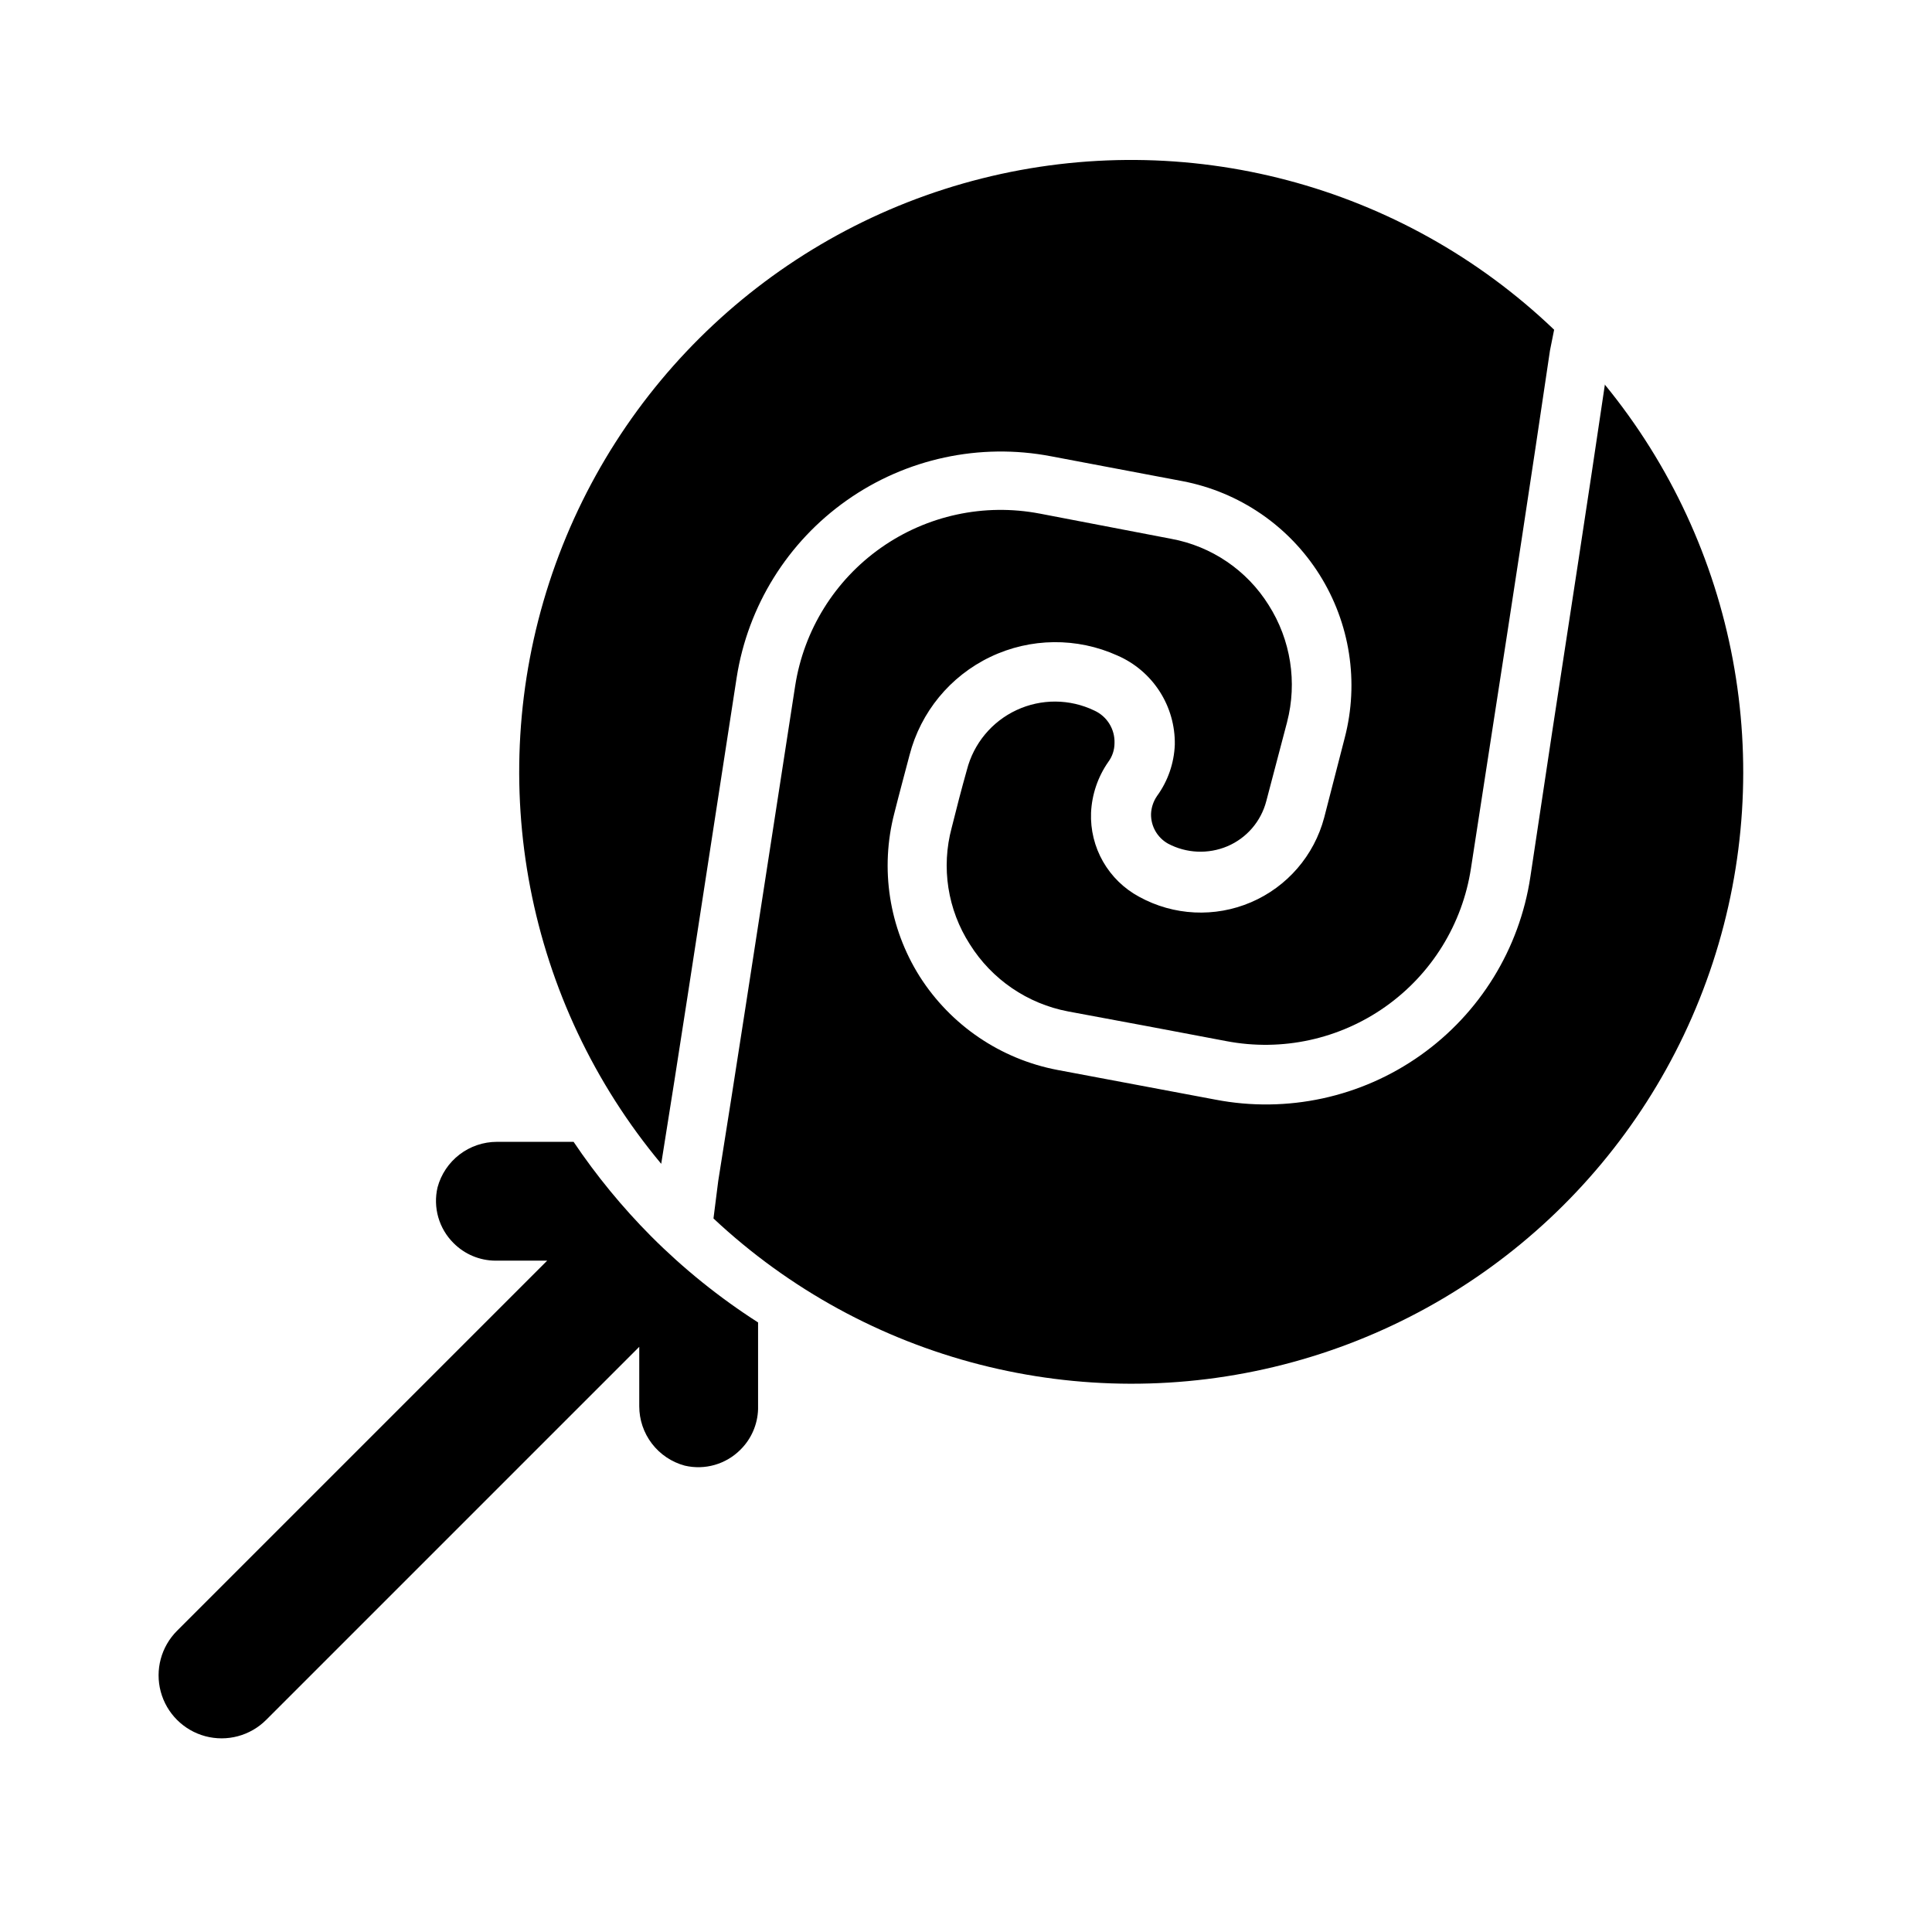
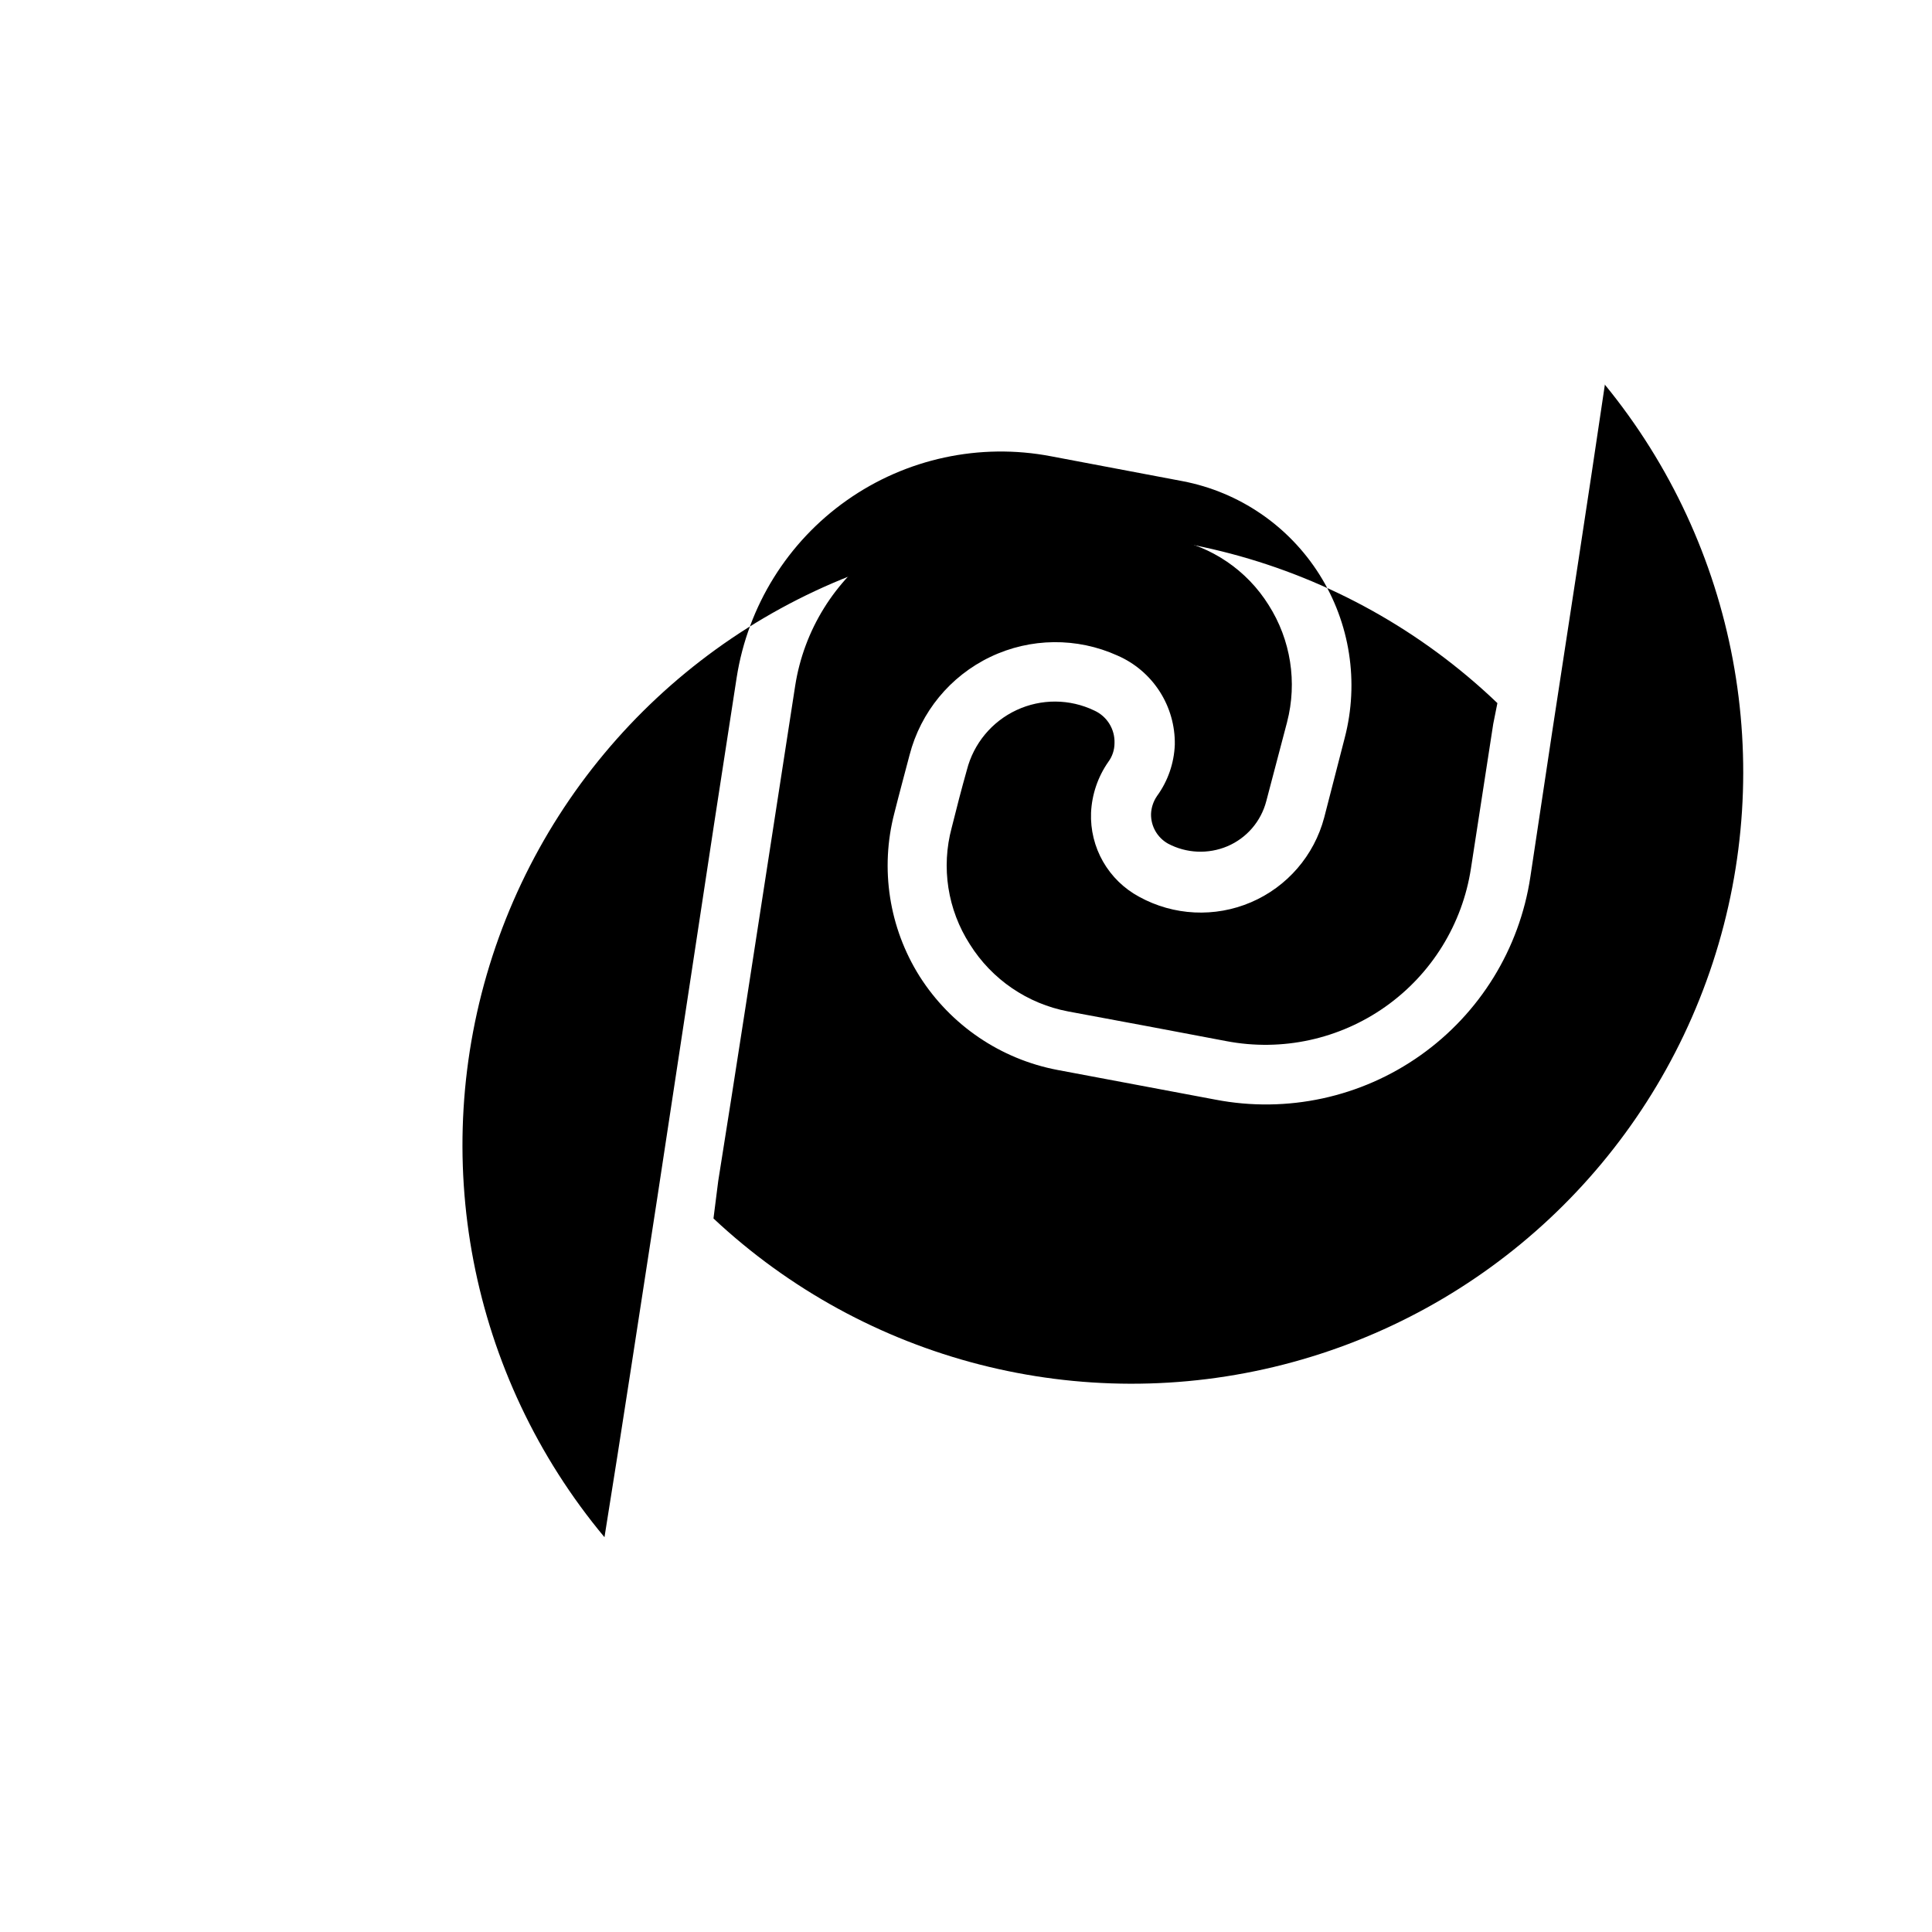
<svg xmlns="http://www.w3.org/2000/svg" fill="#000000" width="800px" height="800px" version="1.1" viewBox="144 144 512 512">
  <g>
    <path d="m569.32 245.86c-4.644 31.488-9.367 61.953-14.012 92.34l-5.746 38.18c-2.867 19.078-13.391 36.16-29.141 47.301-15.746 11.145-35.359 15.383-54.301 11.738l-41.879-7.871c-15.078-2.867-28.297-11.844-36.527-24.797-8.117-12.887-10.539-28.559-6.691-43.297 1.258-5.039 2.676-10.234 4.016-15.352 2.945-11.406 10.785-20.926 21.41-26.012 10.629-5.086 22.961-5.219 33.691-0.359 4.586 1.992 8.477 5.301 11.18 9.504s4.102 9.117 4.016 14.113c-0.188 4.91-1.832 9.648-4.723 13.617-0.957 1.398-1.504 3.035-1.574 4.727-0.07 3.25 1.652 6.273 4.484 7.871 4.875 2.594 10.656 2.852 15.746 0.707 5.109-2.168 8.918-6.59 10.312-11.965l5.512-20.941-0.004 0.004c2.746-10.57 0.98-21.805-4.879-31.02-5.754-9.219-15.129-15.594-25.82-17.555l-34.875-6.691v0.004c-14.676-2.805-29.863 0.473-42.078 9.082s-20.41 21.809-22.707 36.574l-5.984 38.73c-4.879 31.488-9.684 62.977-14.406 92.496l-1.258 9.918c40.418 37.859 97.363 52.465 151.01 38.73 53.648-13.734 96.57-53.91 113.82-106.54s6.438-110.41-28.672-153.24z" />
-     <path d="m333.24 362.37 5.984-38.809c2.965-18.973 13.508-35.93 29.207-46.984 15.699-11.055 35.219-15.266 54.078-11.664l34.953 6.613c14.961 2.879 28.059 11.824 36.188 24.711s10.559 28.562 6.715 43.305l-5.434 21.094c-2.66 10.078-9.812 18.367-19.395 22.473-9.578 4.106-20.516 3.57-29.648-1.453-3.996-2.148-7.309-5.375-9.566-9.312-2.254-3.938-3.356-8.43-3.184-12.965 0.219-4.828 1.801-9.496 4.566-13.461 1.066-1.434 1.645-3.172 1.652-4.961 0.137-3.703-1.977-7.125-5.356-8.656-6.504-3.129-14.066-3.172-20.609-0.121-6.543 3.047-11.371 8.871-13.16 15.863-1.418 5.039-2.754 10.156-4.016 15.273-2.844 10.527-1.098 21.766 4.805 30.934 5.824 9.305 15.27 15.754 26.055 17.793 14.012 2.598 27.945 5.195 41.957 7.871 14.703 2.801 29.91-0.496 42.129-9.141 12.223-8.641 20.402-21.879 22.66-36.676l5.902-38.258c5.039-32.434 9.996-64.785 15.035-98.953l1.102-5.512v0.004c-40.297-38.555-97.582-53.695-151.67-40.086-54.086 13.609-97.383 54.055-114.64 107.09-17.254 53.035-6.047 111.21 29.676 154.04 4.644-28.812 9.289-59.512 14.012-90.055z" />
-     <path d="m296.01 446.6h-20.309c-3.582-0.004-7.066 1.176-9.914 3.352-2.848 2.18-4.894 5.234-5.828 8.691-1.258 5.336 0.352 10.945 4.25 14.801 2.938 2.957 6.93 4.625 11.098 4.644h13.699l-98.086 98.086c-4.219 4.219-5.867 10.367-4.324 16.129 1.547 5.762 6.047 10.266 11.809 11.809 5.766 1.543 11.914-0.105 16.133-4.324l98.871-98.871v15.742c-0.004 3.586 1.176 7.07 3.352 9.914 2.18 2.848 5.234 4.898 8.691 5.832 5.34 1.258 10.945-0.355 14.801-4.25 2.863-2.844 4.523-6.676 4.644-10.707v-22.988c-10.242-6.562-19.746-14.215-28.34-22.828-7.625-7.672-14.504-16.055-20.547-25.031z" />
+     <path d="m333.24 362.37 5.984-38.809c2.965-18.973 13.508-35.93 29.207-46.984 15.699-11.055 35.219-15.266 54.078-11.664l34.953 6.613c14.961 2.879 28.059 11.824 36.188 24.711s10.559 28.562 6.715 43.305l-5.434 21.094c-2.66 10.078-9.812 18.367-19.395 22.473-9.578 4.106-20.516 3.57-29.648-1.453-3.996-2.148-7.309-5.375-9.566-9.312-2.254-3.938-3.356-8.43-3.184-12.965 0.219-4.828 1.801-9.496 4.566-13.461 1.066-1.434 1.645-3.172 1.652-4.961 0.137-3.703-1.977-7.125-5.356-8.656-6.504-3.129-14.066-3.172-20.609-0.121-6.543 3.047-11.371 8.871-13.16 15.863-1.418 5.039-2.754 10.156-4.016 15.273-2.844 10.527-1.098 21.766 4.805 30.934 5.824 9.305 15.27 15.754 26.055 17.793 14.012 2.598 27.945 5.195 41.957 7.871 14.703 2.801 29.91-0.496 42.129-9.141 12.223-8.641 20.402-21.879 22.66-36.676l5.902-38.258l1.102-5.512v0.004c-40.297-38.555-97.582-53.695-151.67-40.086-54.086 13.609-97.383 54.055-114.64 107.09-17.254 53.035-6.047 111.21 29.676 154.04 4.644-28.812 9.289-59.512 14.012-90.055z" />
  </g>
</svg>